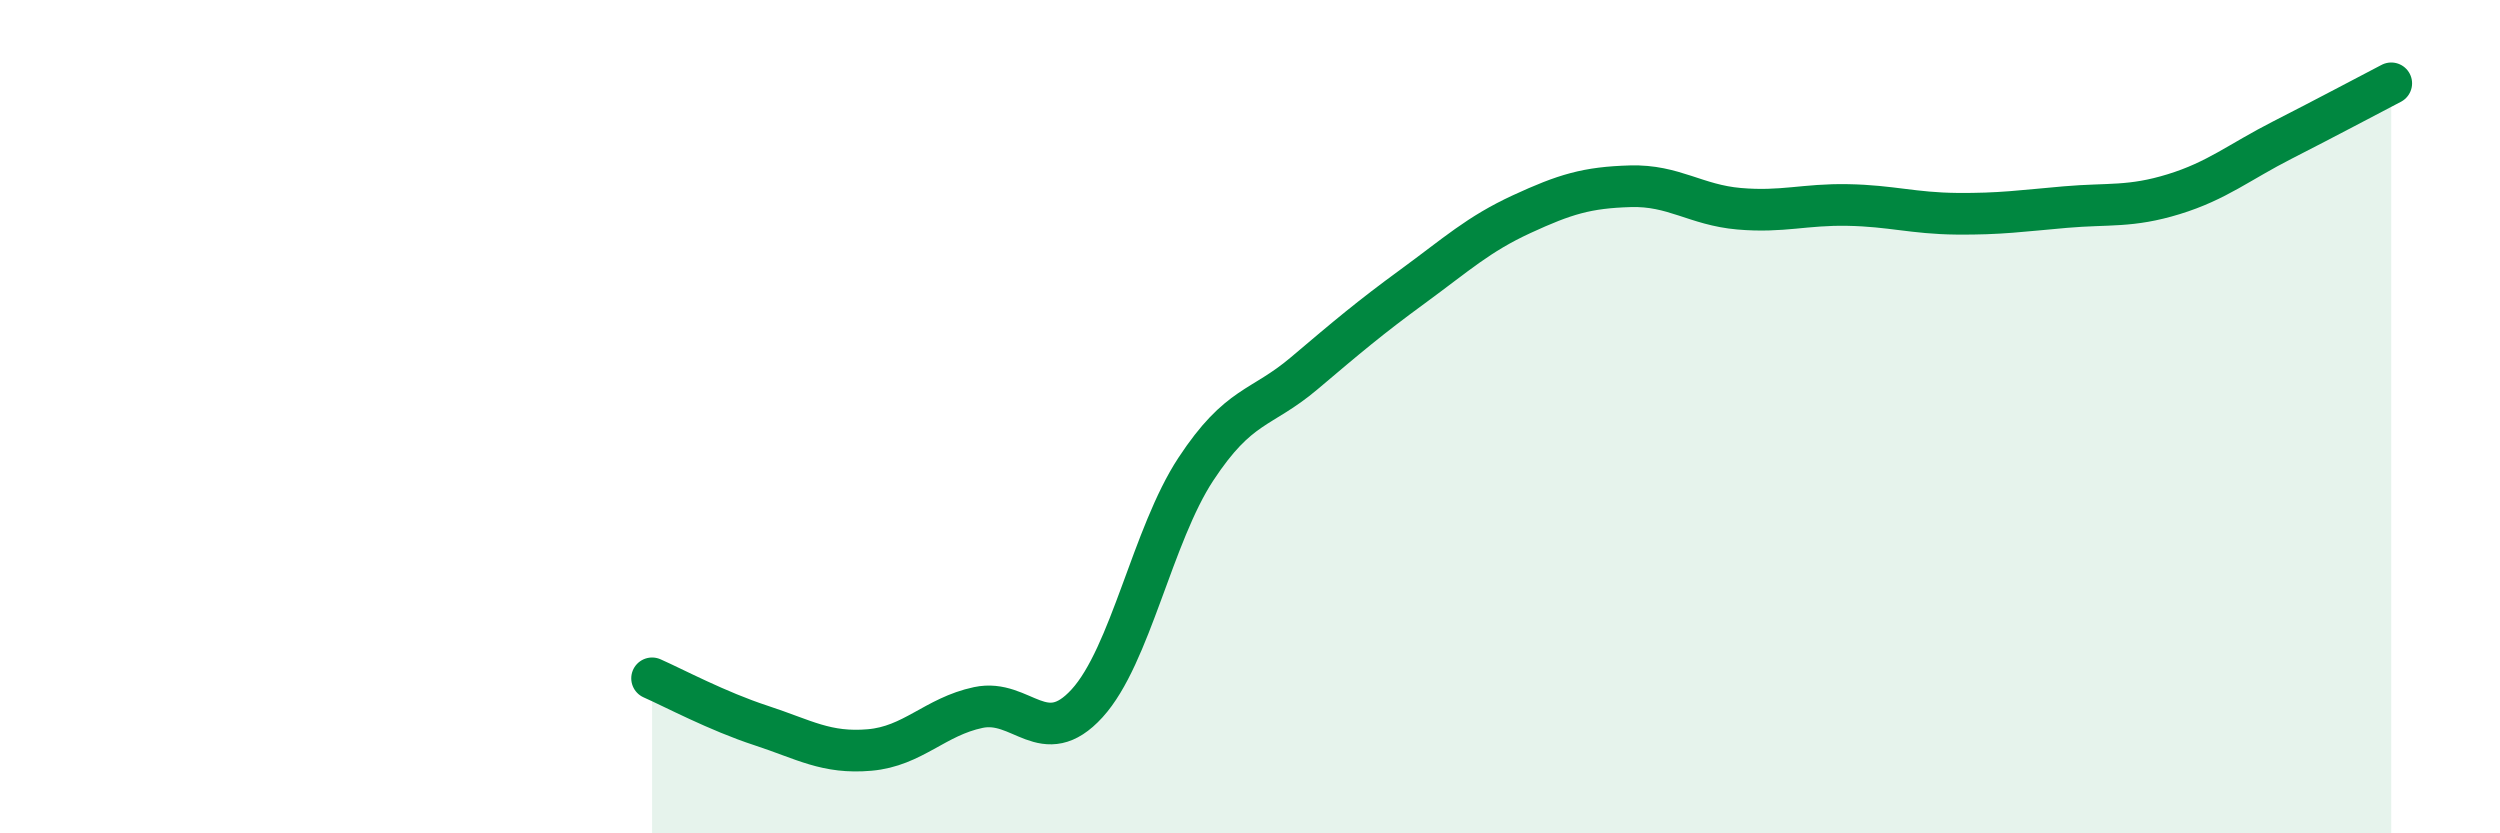
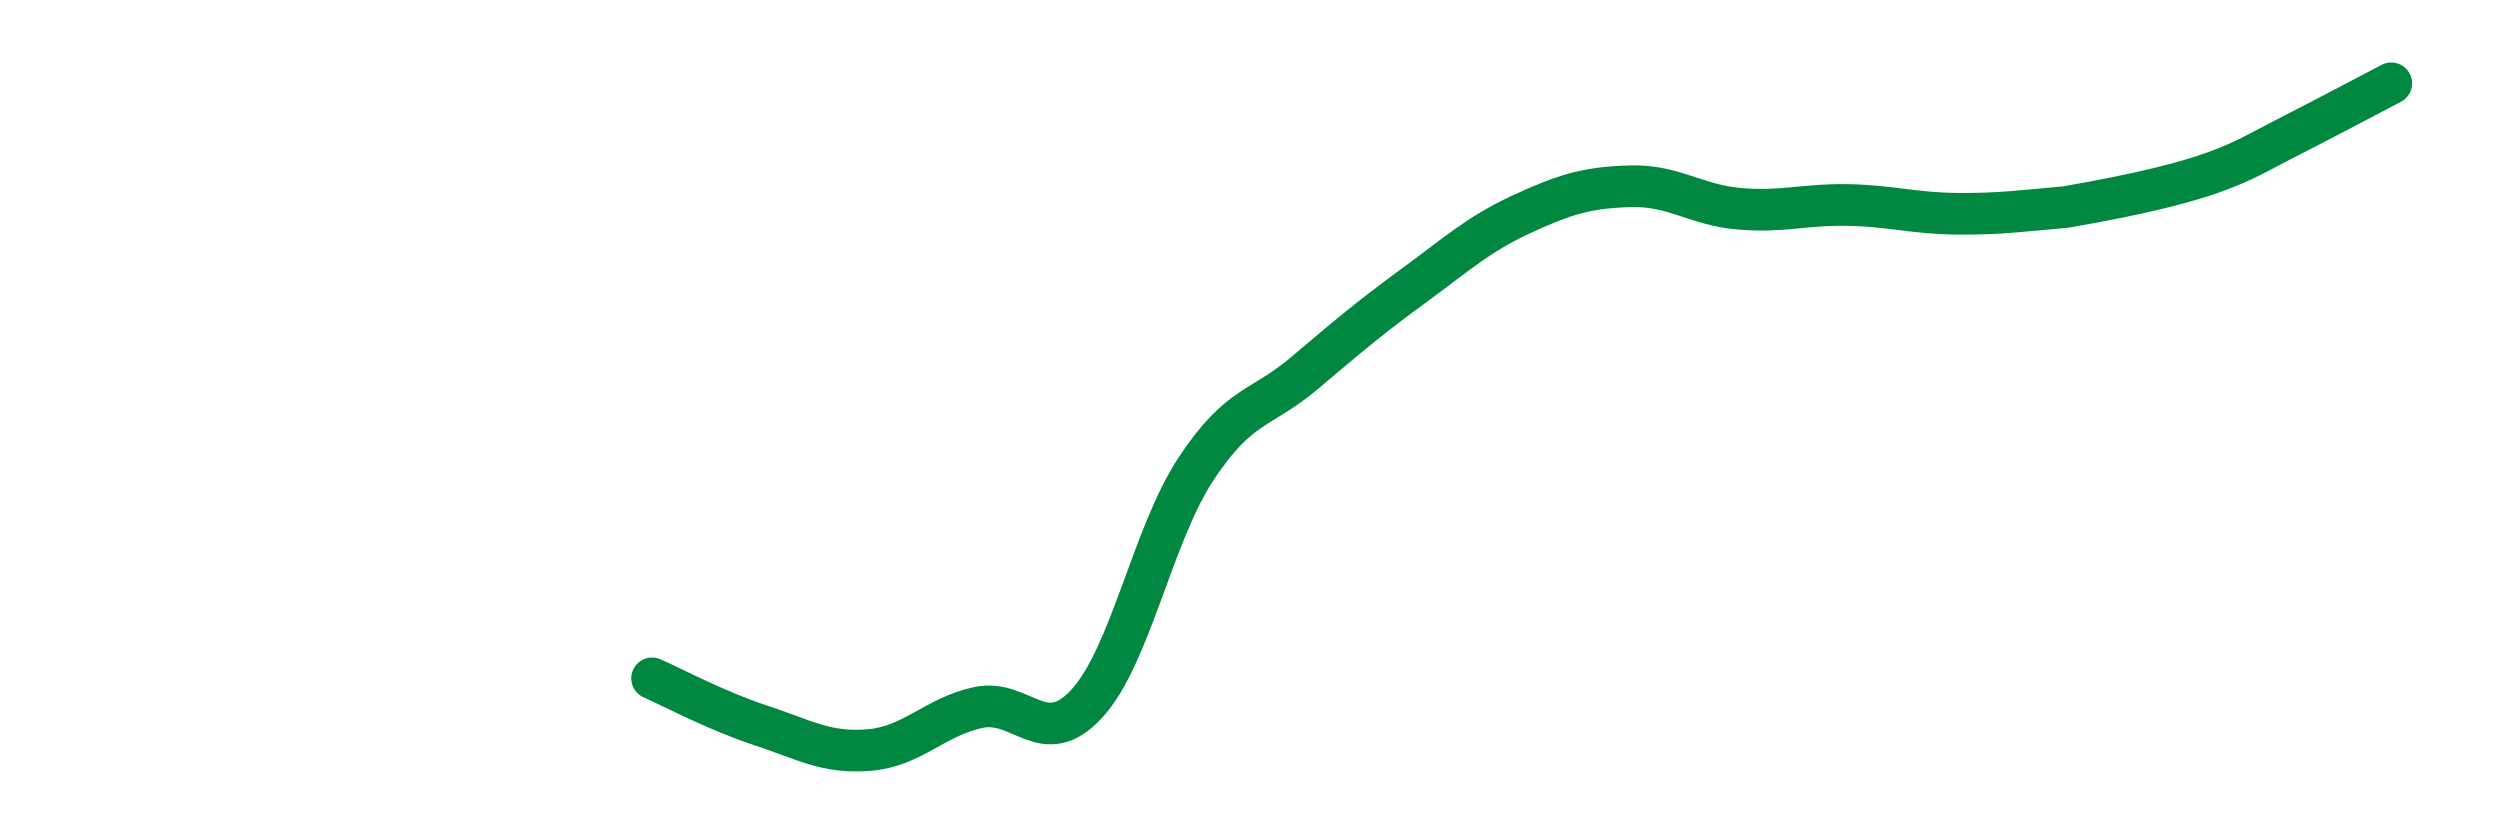
<svg xmlns="http://www.w3.org/2000/svg" width="60" height="20" viewBox="0 0 60 20">
-   <path d="M 15.65,16.28 C 16.17,16.51 17.22,17.07 18.26,17.41 C 19.3,17.75 19.83,18.09 20.87,18 C 21.91,17.91 22.44,17.2 23.48,16.98 C 24.52,16.76 25.05,18.02 26.09,16.88 C 27.13,15.74 27.66,12.84 28.7,11.26 C 29.74,9.68 30.26,9.84 31.3,8.96 C 32.34,8.08 32.87,7.63 33.91,6.87 C 34.95,6.11 35.48,5.62 36.52,5.14 C 37.56,4.66 38.09,4.5 39.13,4.47 C 40.17,4.44 40.7,4.92 41.74,5.01 C 42.78,5.1 43.31,4.9 44.35,4.92 C 45.39,4.94 45.92,5.12 46.96,5.13 C 48,5.14 48.53,5.06 49.57,4.97 C 50.61,4.88 51.13,4.98 52.17,4.66 C 53.21,4.34 53.74,3.89 54.78,3.36 C 55.82,2.83 56.87,2.27 57.39,2L57.39 20L15.65 20Z" fill="#008740" opacity="0.1" stroke-linecap="round" stroke-linejoin="round" />
-   <path d="M 15.65,16.28 C 16.17,16.51 17.22,17.07 18.26,17.41 C 19.3,17.75 19.83,18.09 20.87,18 C 21.91,17.91 22.44,17.2 23.48,16.98 C 24.52,16.76 25.05,18.02 26.09,16.88 C 27.13,15.74 27.66,12.84 28.7,11.26 C 29.74,9.68 30.26,9.84 31.3,8.96 C 32.34,8.08 32.87,7.63 33.91,6.87 C 34.95,6.11 35.48,5.62 36.52,5.14 C 37.56,4.66 38.09,4.5 39.13,4.47 C 40.17,4.44 40.7,4.92 41.74,5.01 C 42.78,5.1 43.31,4.9 44.35,4.92 C 45.39,4.94 45.92,5.12 46.96,5.13 C 48,5.14 48.53,5.06 49.57,4.97 C 50.61,4.88 51.13,4.98 52.17,4.66 C 53.21,4.34 53.74,3.89 54.78,3.36 C 55.82,2.83 56.87,2.27 57.39,2" stroke="#008740" stroke-width="1" fill="none" stroke-linecap="round" stroke-linejoin="round" />
+   <path d="M 15.65,16.28 C 16.17,16.51 17.22,17.07 18.26,17.41 C 19.3,17.75 19.83,18.09 20.87,18 C 21.91,17.91 22.44,17.2 23.48,16.98 C 24.52,16.76 25.05,18.02 26.09,16.88 C 27.13,15.74 27.66,12.84 28.7,11.26 C 29.74,9.68 30.26,9.84 31.3,8.96 C 32.34,8.08 32.87,7.63 33.91,6.87 C 34.95,6.11 35.48,5.62 36.52,5.14 C 37.56,4.66 38.09,4.5 39.13,4.47 C 40.17,4.44 40.7,4.92 41.74,5.01 C 42.78,5.1 43.31,4.9 44.35,4.92 C 45.39,4.94 45.92,5.12 46.96,5.13 C 48,5.14 48.53,5.06 49.57,4.97 C 53.21,4.34 53.74,3.89 54.78,3.36 C 55.82,2.83 56.87,2.27 57.39,2" stroke="#008740" stroke-width="1" fill="none" stroke-linecap="round" stroke-linejoin="round" />
</svg>